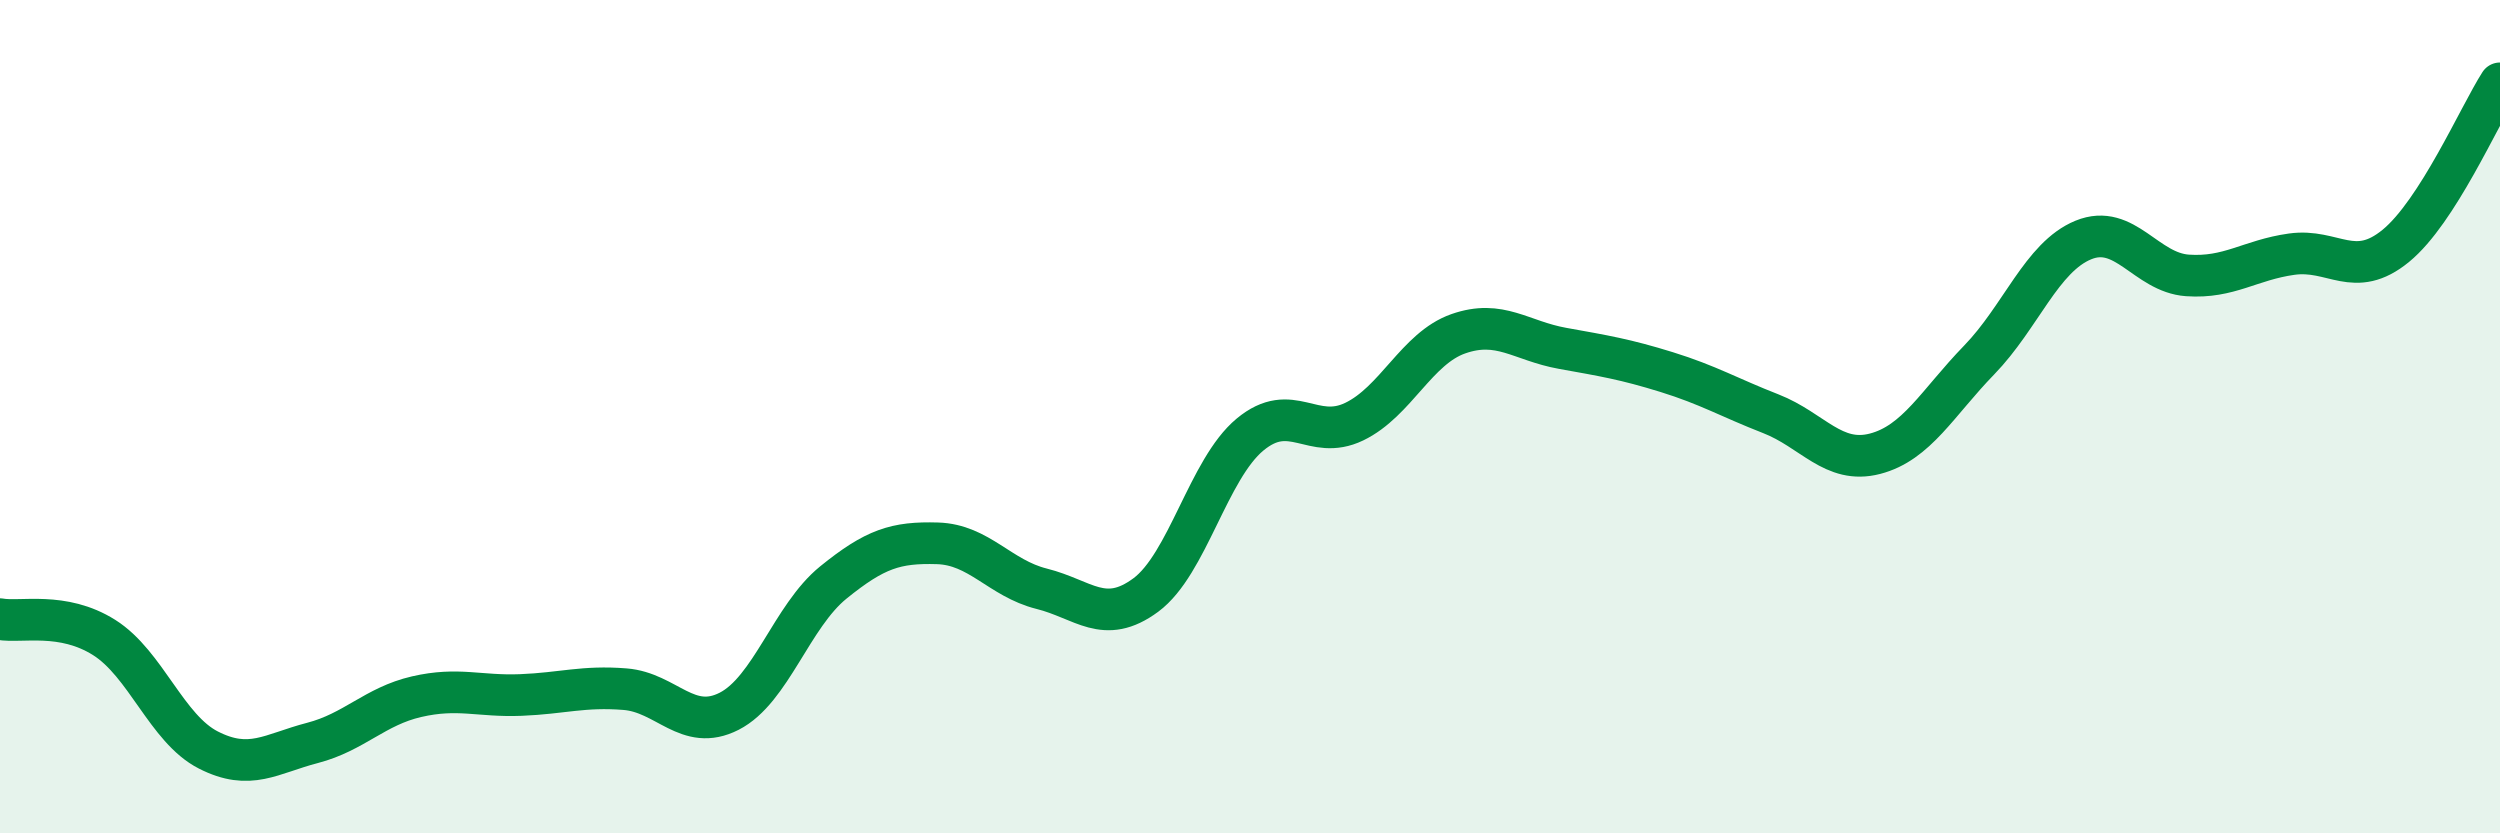
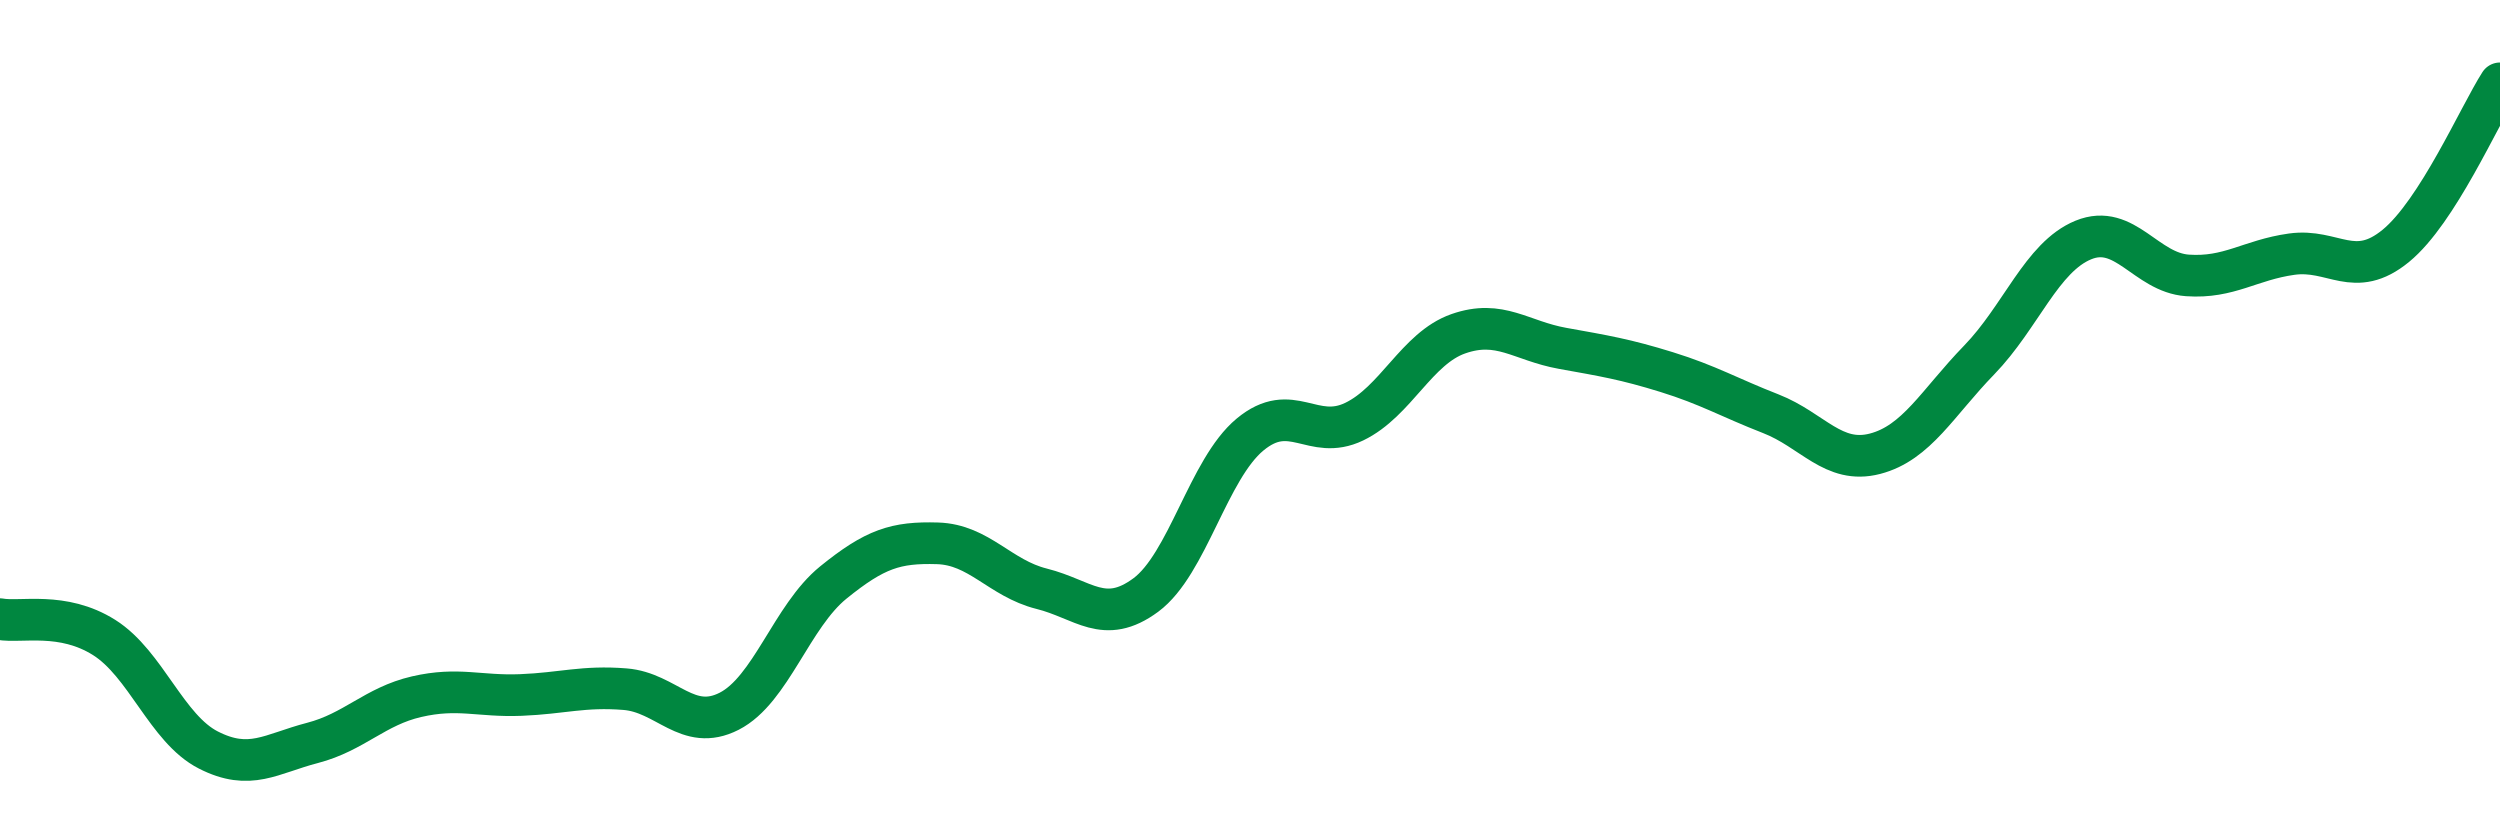
<svg xmlns="http://www.w3.org/2000/svg" width="60" height="20" viewBox="0 0 60 20">
-   <path d="M 0,14.86 C 0.5,14.95 1.5,14.67 2.5,15.3 C 3.5,15.93 4,17.49 5,18 C 6,18.51 6.5,18.09 7.5,17.83 C 8.5,17.57 9,16.95 10,16.72 C 11,16.49 11.5,16.72 12.5,16.68 C 13.5,16.64 14,16.46 15,16.54 C 16,16.62 16.5,17.58 17.5,17.07 C 18.5,16.56 19,14.79 20,13.98 C 21,13.17 21.5,13.01 22.5,13.04 C 23.5,13.07 24,13.88 25,14.13 C 26,14.38 26.5,15.02 27.5,14.28 C 28.5,13.54 29,11.26 30,10.43 C 31,9.6 31.5,10.6 32.5,10.12 C 33.5,9.64 34,8.36 35,8.01 C 36,7.66 36.5,8.18 37.5,8.36 C 38.5,8.54 39,8.62 40,8.93 C 41,9.24 41.5,9.54 42.5,9.93 C 43.5,10.32 44,11.15 45,10.89 C 46,10.63 46.5,9.67 47.5,8.64 C 48.5,7.61 49,6.17 50,5.76 C 51,5.35 51.5,6.54 52.5,6.61 C 53.5,6.68 54,6.24 55,6.1 C 56,5.96 56.5,6.72 57.5,5.9 C 58.5,5.08 59.5,2.78 60,2L60 20L0 20Z" fill="#008740" opacity="0.1" stroke-linecap="round" stroke-linejoin="round" />
  <path d="M 0,14.86 C 0.5,14.95 1.5,14.67 2.5,15.3 C 3.5,15.93 4,17.49 5,18 C 6,18.51 6.5,18.09 7.5,17.83 C 8.5,17.57 9,16.95 10,16.72 C 11,16.49 11.5,16.72 12.5,16.68 C 13.5,16.64 14,16.46 15,16.54 C 16,16.62 16.5,17.58 17.5,17.07 C 18.5,16.56 19,14.79 20,13.98 C 21,13.17 21.5,13.01 22.5,13.04 C 23.5,13.07 24,13.88 25,14.13 C 26,14.38 26.5,15.02 27.5,14.28 C 28.5,13.54 29,11.26 30,10.43 C 31,9.6 31.5,10.6 32.5,10.12 C 33.5,9.64 34,8.36 35,8.01 C 36,7.66 36.5,8.18 37.5,8.36 C 38.5,8.54 39,8.62 40,8.93 C 41,9.24 41.5,9.54 42.5,9.93 C 43.5,10.32 44,11.15 45,10.89 C 46,10.63 46.5,9.67 47.5,8.64 C 48.5,7.61 49,6.17 50,5.76 C 51,5.35 51.5,6.54 52.5,6.61 C 53.5,6.68 54,6.24 55,6.1 C 56,5.96 56.5,6.72 57.5,5.9 C 58.5,5.08 59.5,2.78 60,2" stroke="#008740" stroke-width="1" fill="none" stroke-linecap="round" stroke-linejoin="round" />
</svg>